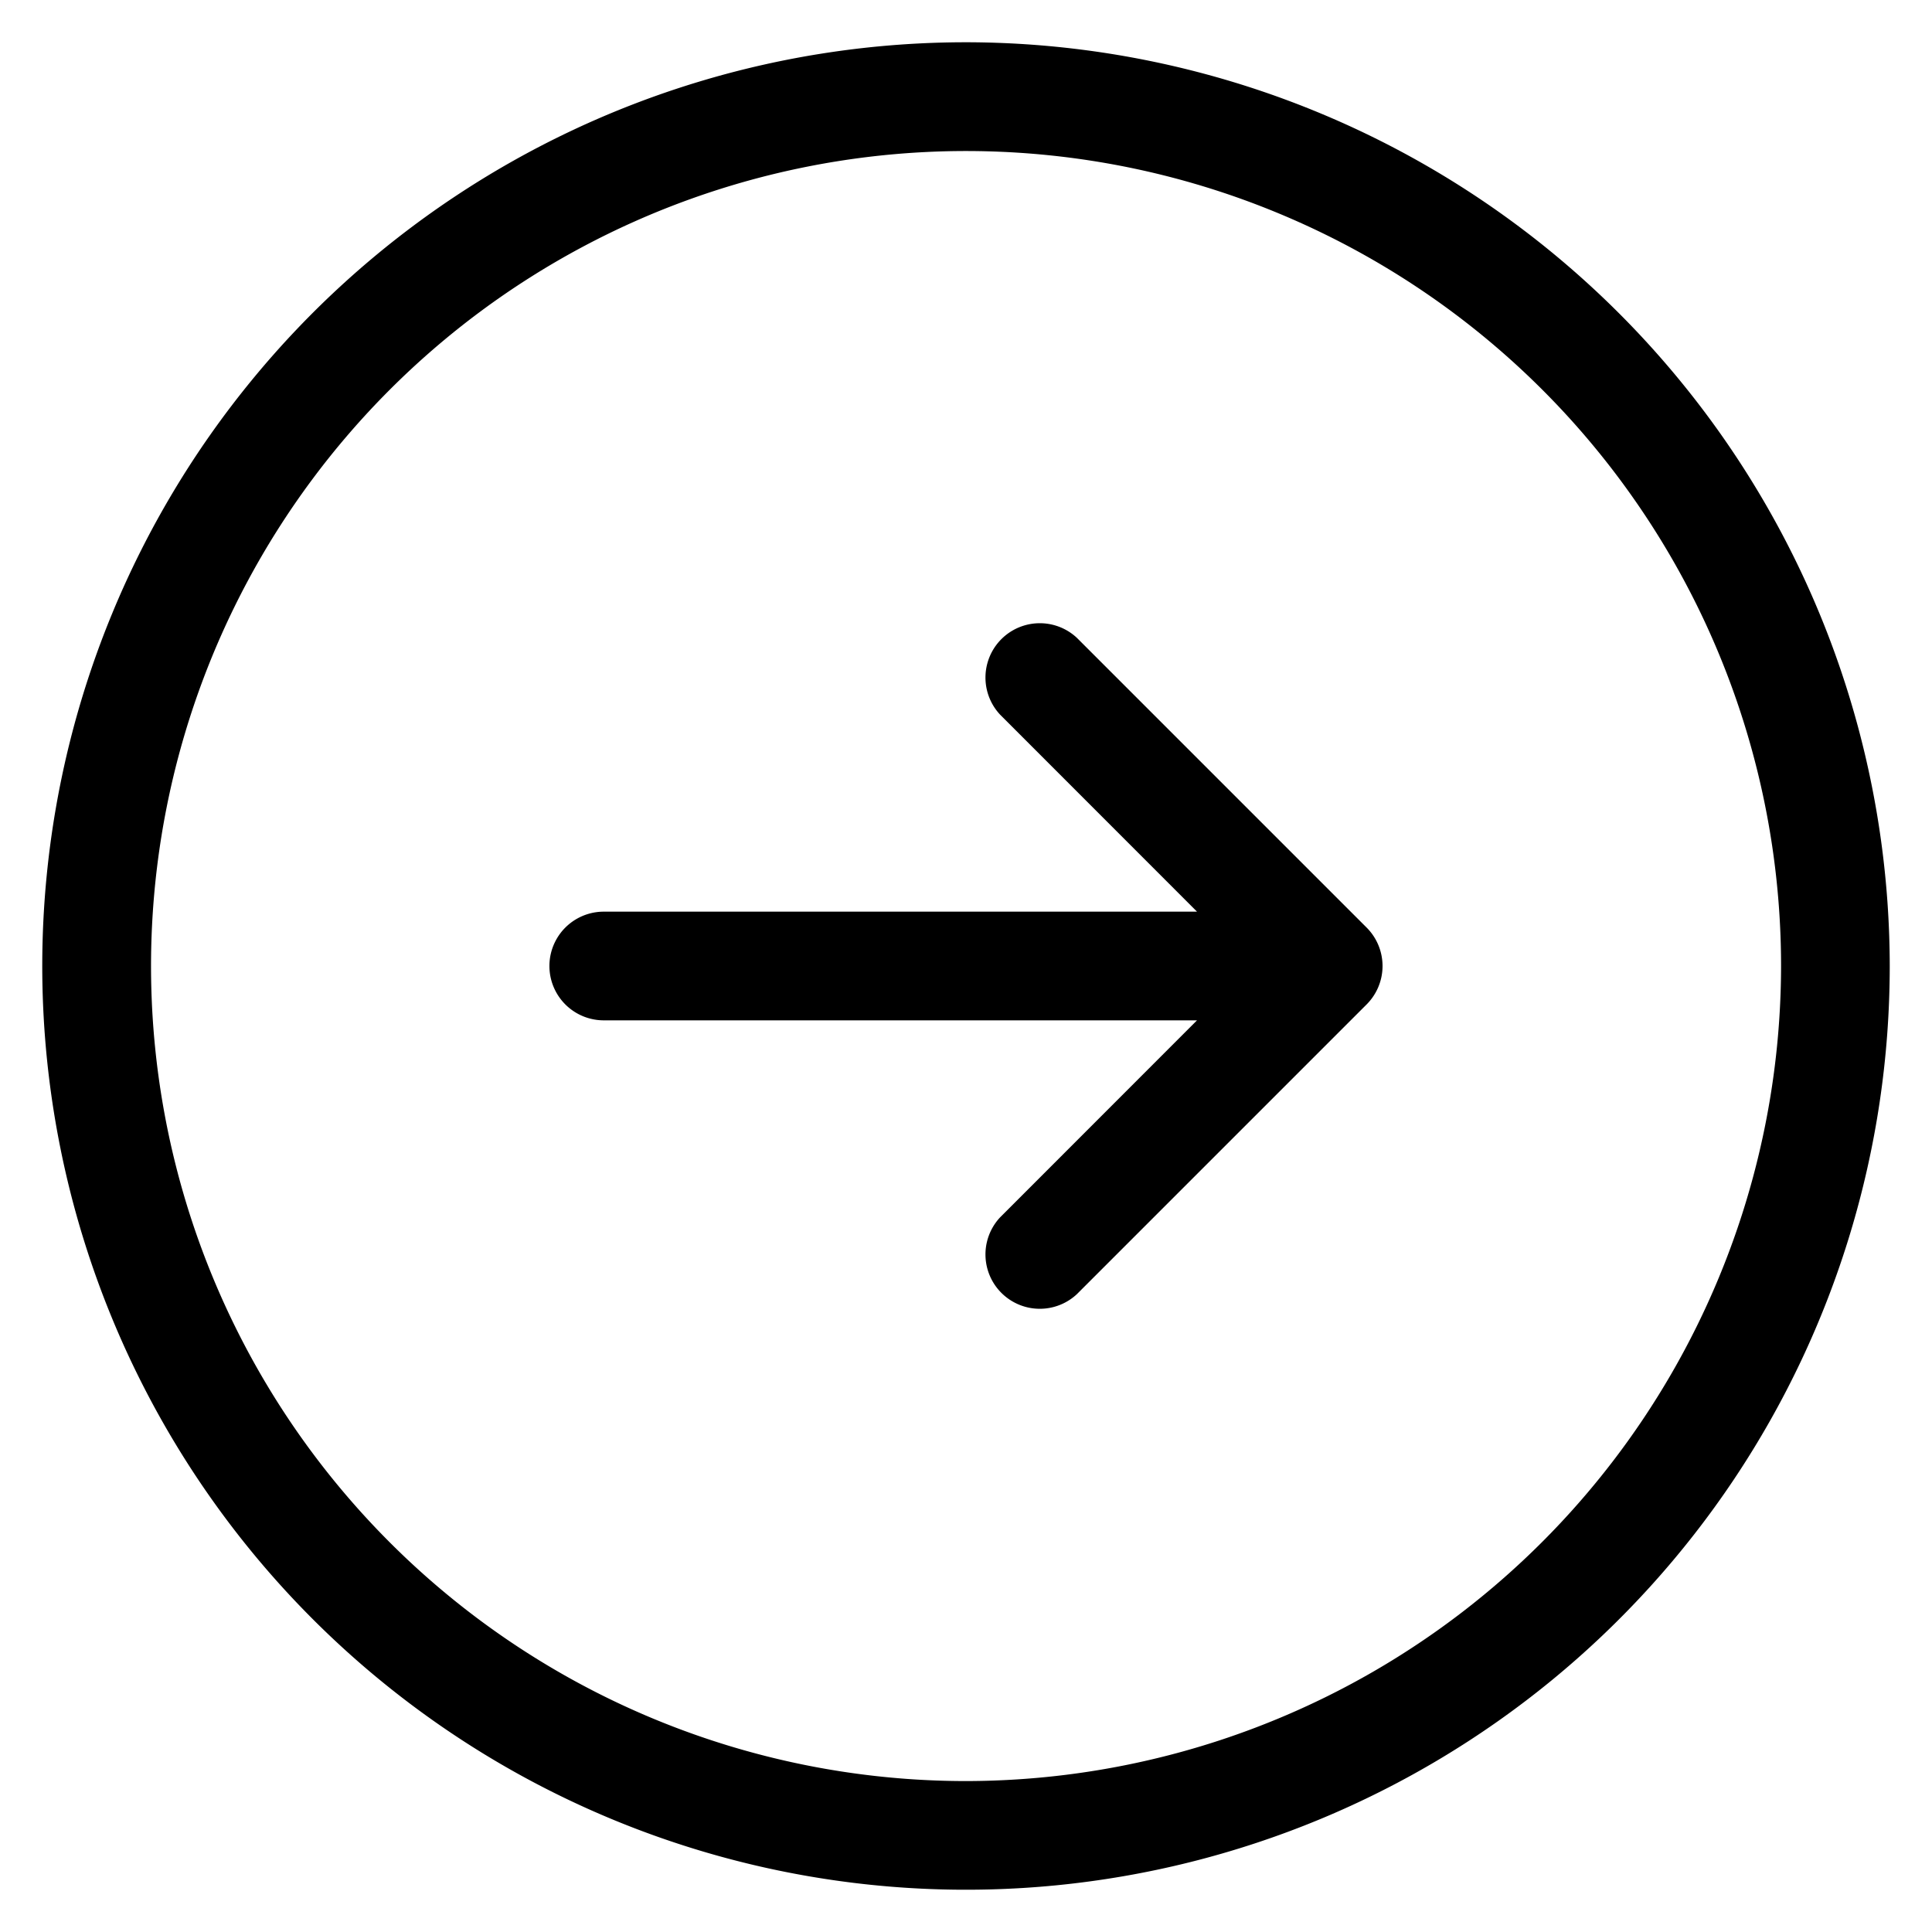
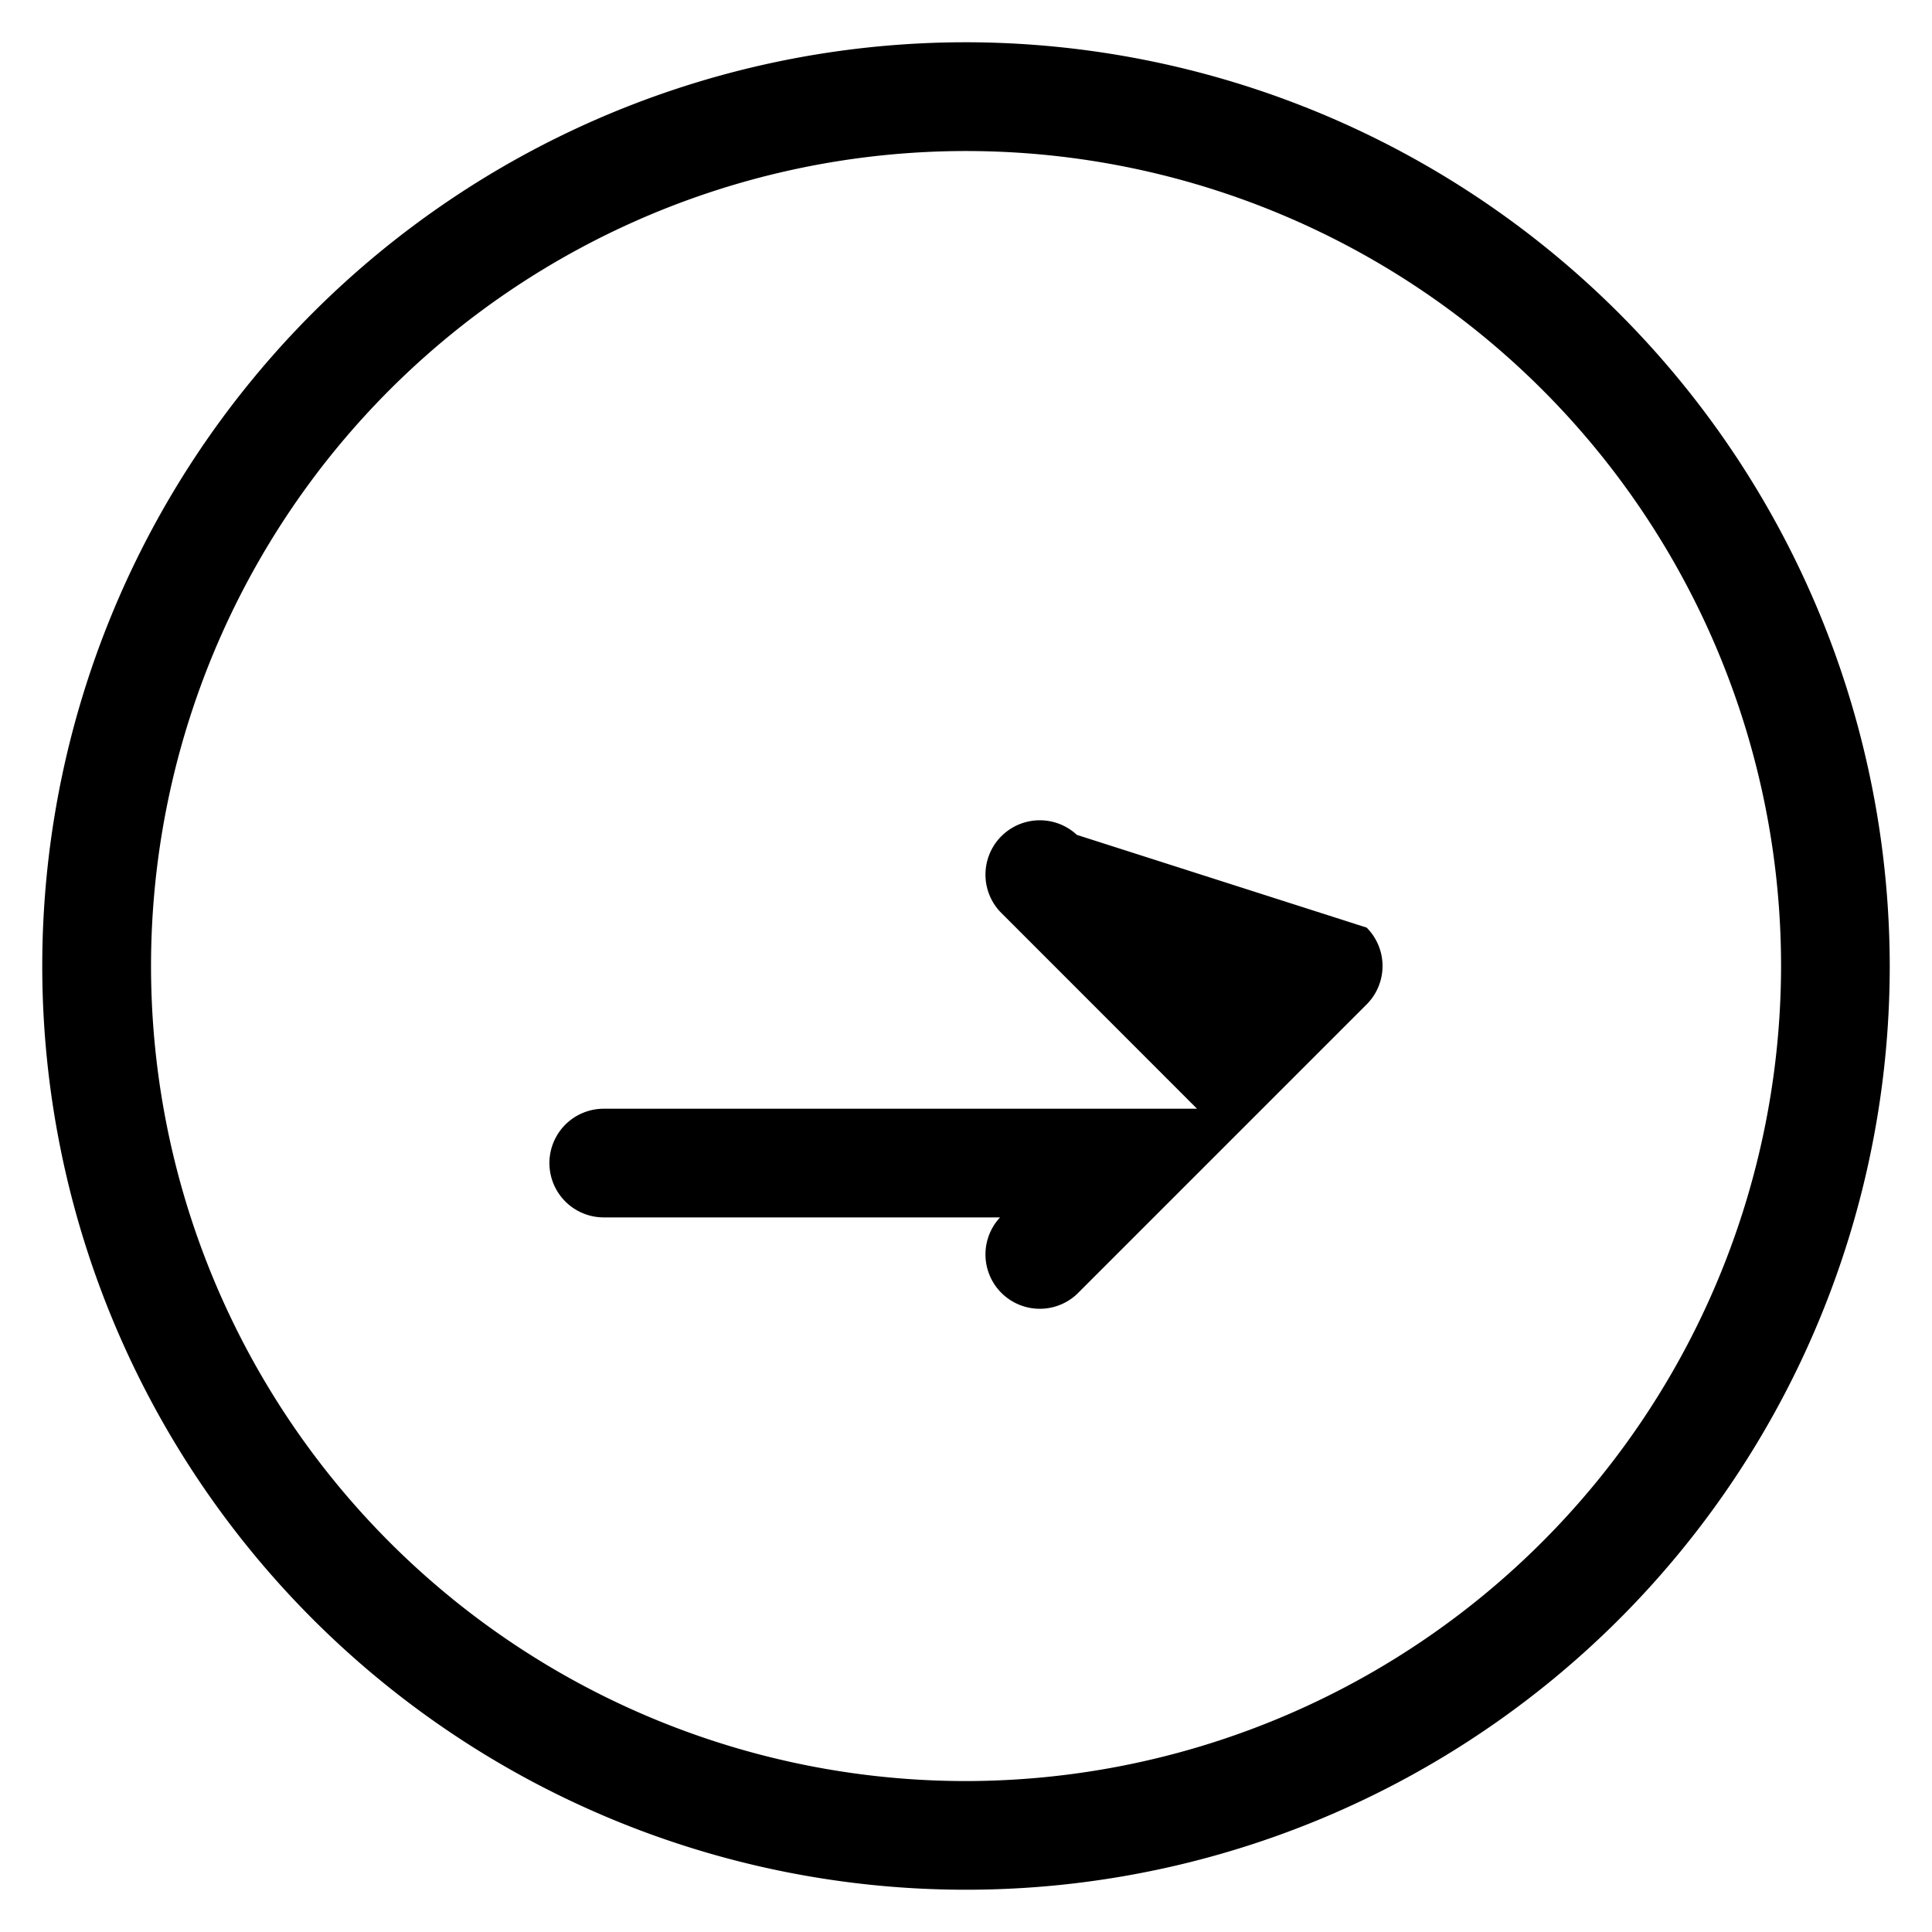
<svg xmlns="http://www.w3.org/2000/svg" width="40" height="40" fill="none" viewBox="0 0 40 40">
-   <path fill="#000" d="M20 .875A19.125 19.125 0 1 0 39.125 20 19.147 19.147 0 0 0 20 .875m0 36A16.874 16.874 0 1 1 36.875 20 16.894 16.894 0 0 1 20 36.875m8.295-17.67a1.125 1.125 0 0 1 0 1.59l-6 6a1.125 1.125 0 0 1-1.59-1.59l4.078-4.08H12.5a1.125 1.125 0 1 1 0-2.25h12.283l-4.078-4.08a1.125 1.125 0 0 1 1.59-1.59z" />
+   <path fill="#000" d="M20 .875A19.125 19.125 0 1 0 39.125 20 19.147 19.147 0 0 0 20 .875m0 36A16.874 16.874 0 1 1 36.875 20 16.894 16.894 0 0 1 20 36.875m8.295-17.67a1.125 1.125 0 0 1 0 1.59l-6 6a1.125 1.125 0 0 1-1.59-1.59H12.5a1.125 1.125 0 1 1 0-2.25h12.283l-4.078-4.08a1.125 1.125 0 0 1 1.59-1.59z" />
</svg>